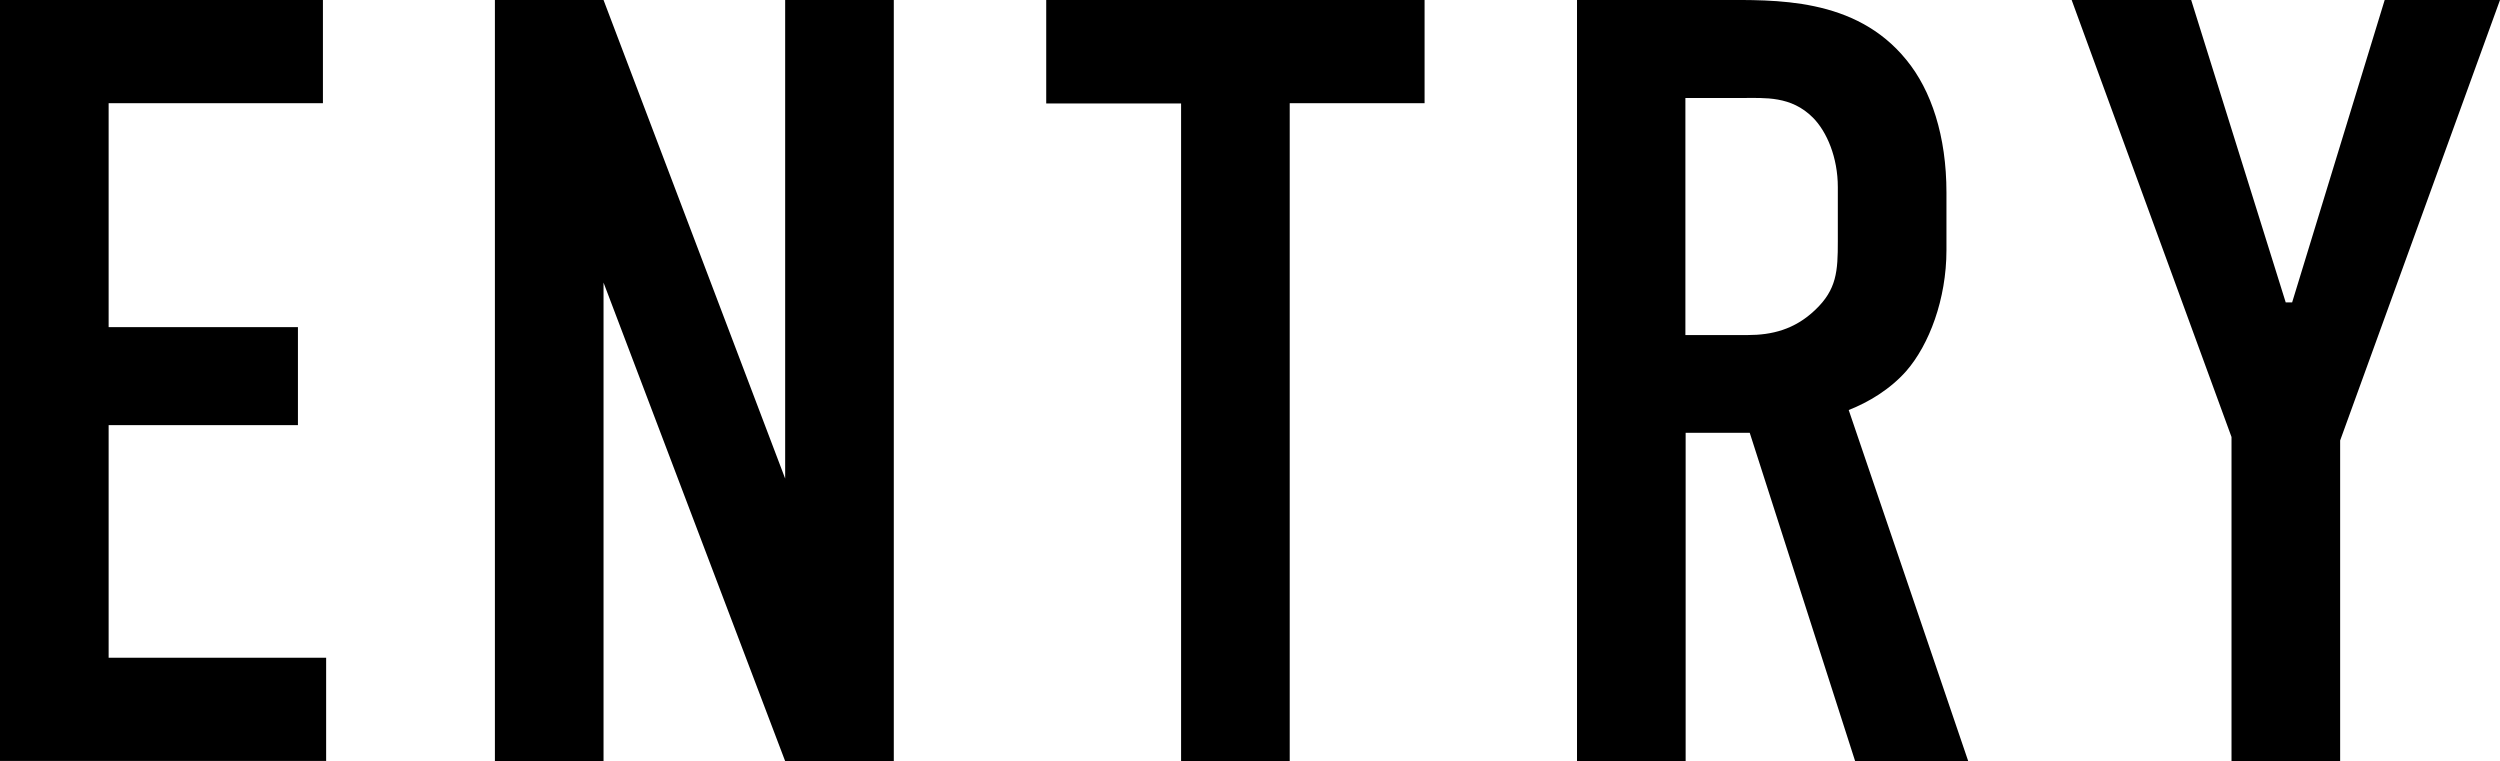
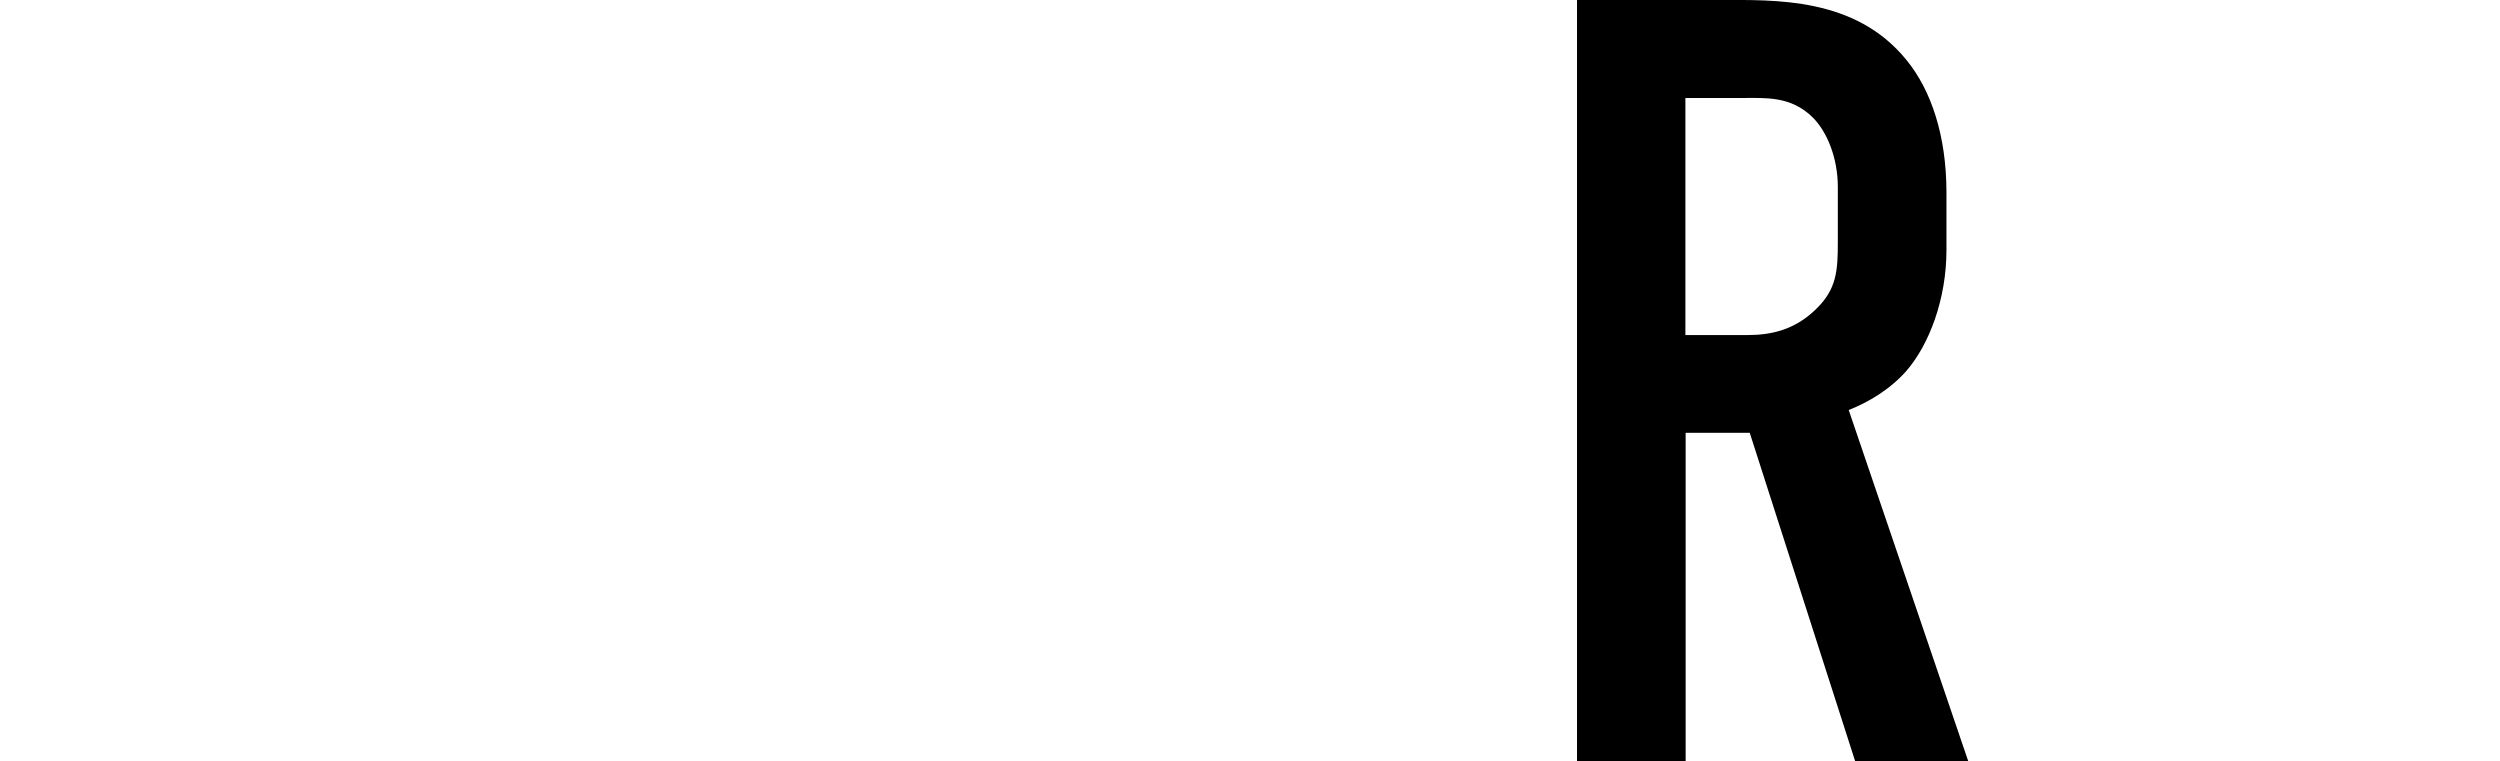
<svg xmlns="http://www.w3.org/2000/svg" id="_レイヤー_2" viewBox="0 0 101.03 30.76">
  <g id="_レイヤー_1-2">
-     <path d="m0,0h13.05v4.17H4.39v9.05h7.65v3.96h-7.65v9.4h8.79v4.17H0V0Z" />
-     <path d="m24.39,0l7.34,19.34V0h4.39v30.76h-4.39l-7.34-19.34v19.34h-4.39V0h4.39Z" />
-     <path d="m57.57,0v4.17h-5.45v26.59h-4.39V4.18h-5.45V0h15.29Z" />
    <path d="m69.48,0c2.24,0,5.49-.13,7.56,2.42,1.01,1.23,1.62,3.08,1.62,5.36v2.33c0,1.98-.7,3.82-1.62,4.88-.66.75-1.54,1.27-2.33,1.58l4.83,14.19h-4.57l-4.26-13.27h-2.59v13.27h-4.39V0h5.76Zm-1.36,13.54h2.51c.97,0,1.89-.22,2.72-1.01.88-.83.92-1.58.92-2.77v-2.2c0-1.19-.44-2.24-1.01-2.81-.88-.88-1.93-.79-2.86-.79h-2.29v9.58Z" />
-     <path d="m94.57,17.8v12.96h-4.39v-13.1L83.72,0h4.83l3.82,12.22h.26L96.37,0h4.66l-6.46,17.8Z" />
  </g>
</svg>